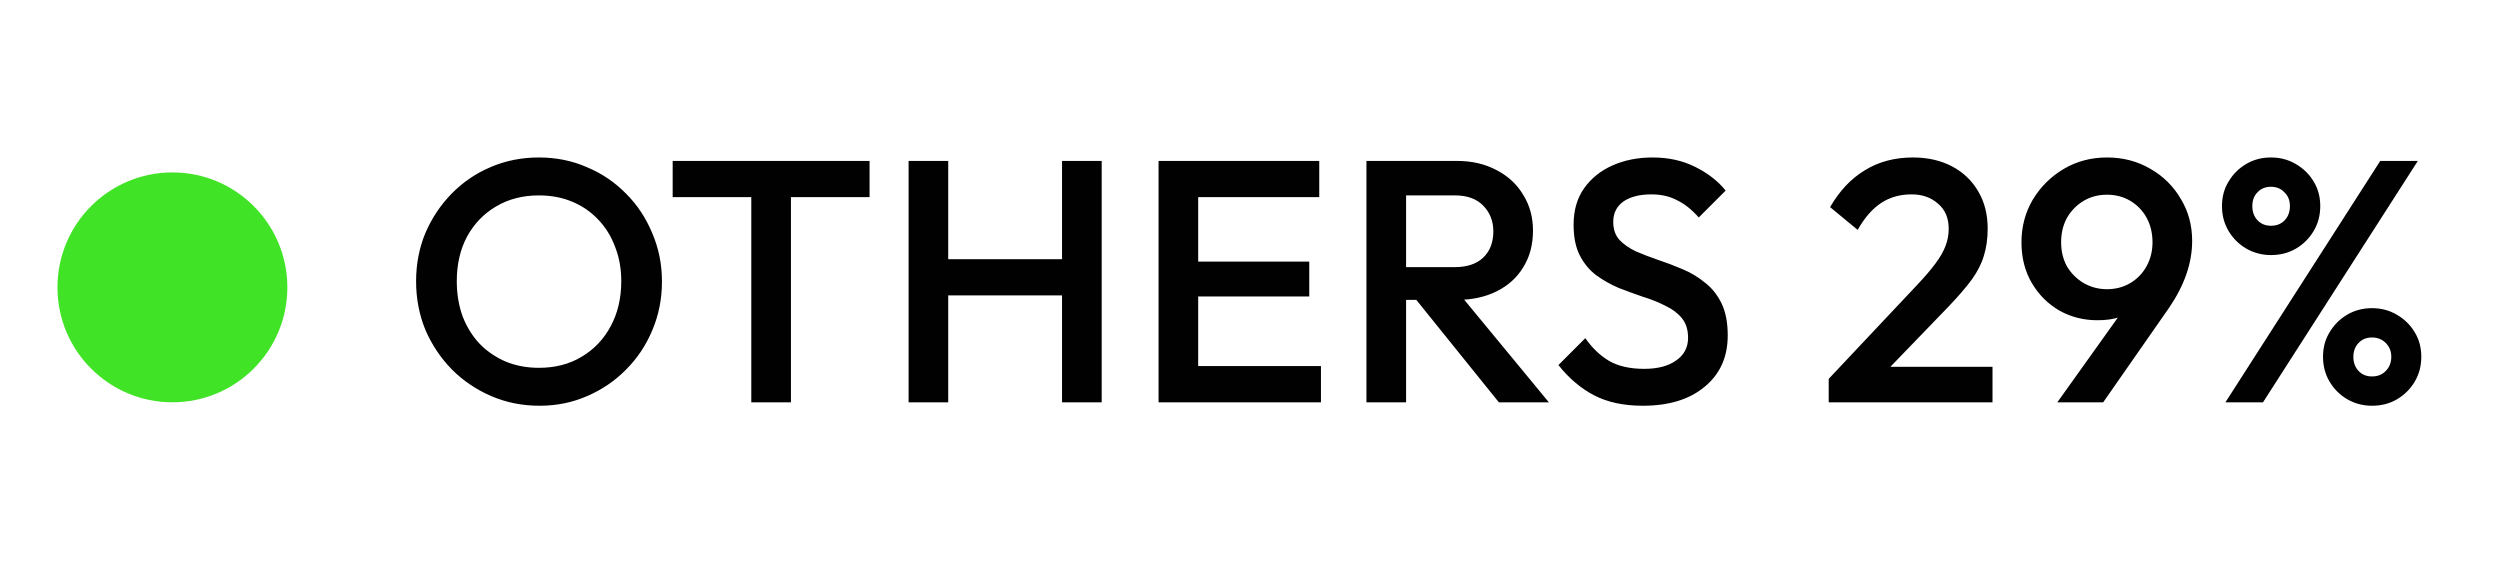
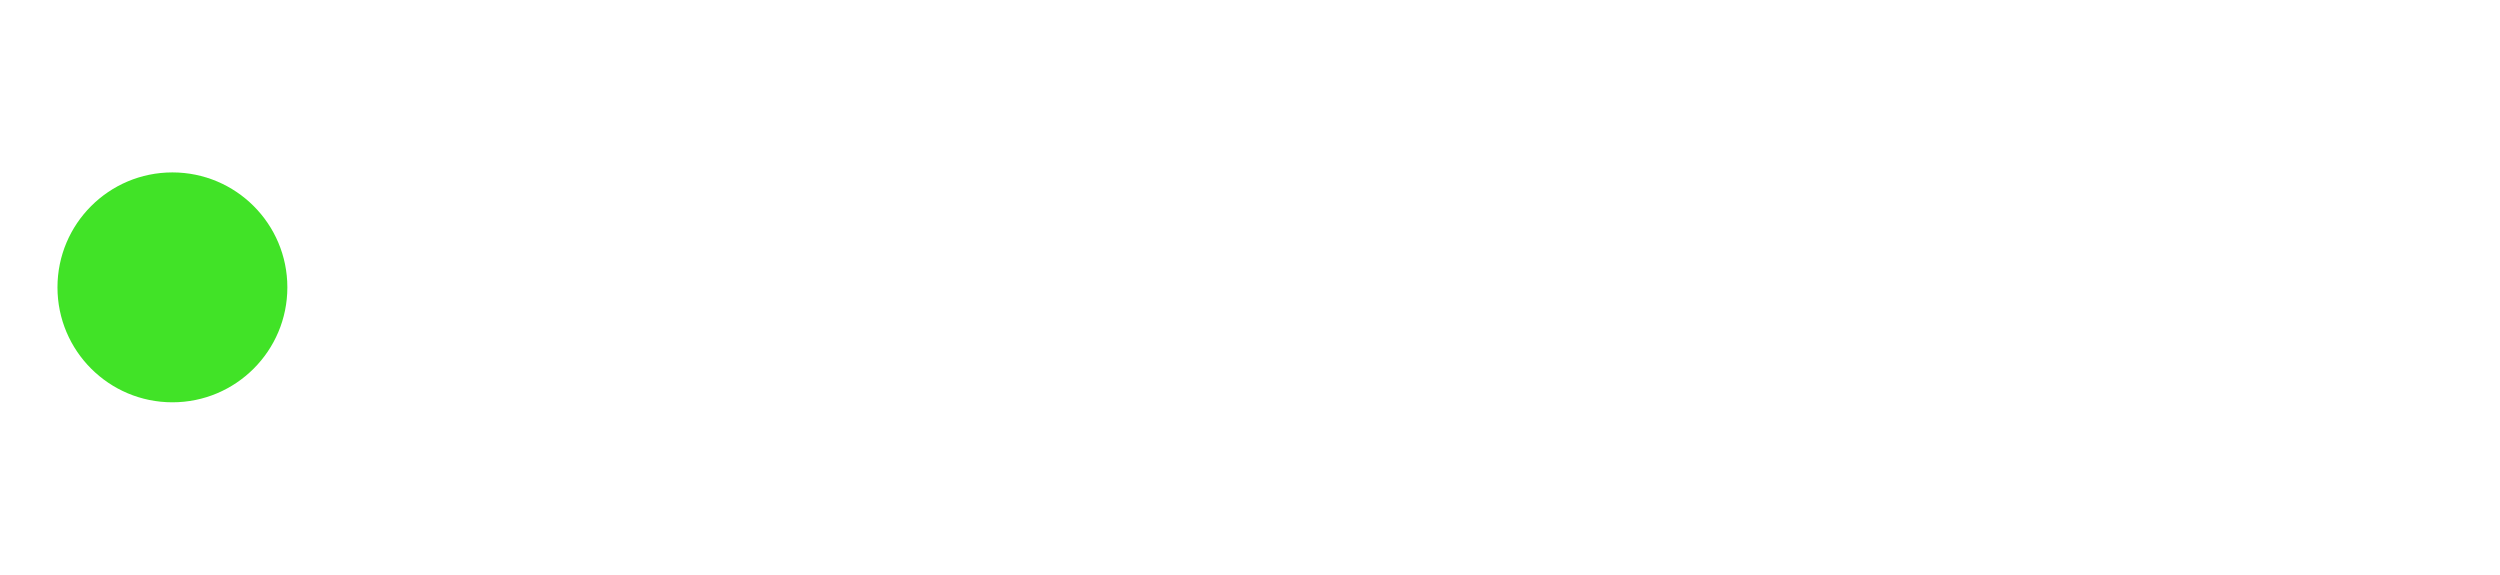
<svg xmlns="http://www.w3.org/2000/svg" width="87" height="20" viewBox="0 0 87 20" fill="none">
  <circle cx="6" cy="10" r="4" fill="#41E327" />
-   <path d="M18.776 14.12C18.176 14.12 17.616 14.008 17.096 13.784C16.576 13.56 16.12 13.252 15.728 12.86C15.336 12.46 15.028 12 14.804 11.48C14.588 10.952 14.48 10.388 14.48 9.788C14.48 9.188 14.588 8.628 14.804 8.108C15.028 7.588 15.332 7.132 15.716 6.74C16.108 6.34 16.56 6.032 17.072 5.816C17.592 5.592 18.152 5.48 18.752 5.48C19.352 5.48 19.908 5.592 20.42 5.816C20.94 6.032 21.396 6.34 21.788 6.74C22.18 7.132 22.484 7.592 22.7 8.12C22.924 8.64 23.036 9.2 23.036 9.8C23.036 10.4 22.924 10.964 22.7 11.492C22.484 12.012 22.18 12.468 21.788 12.86C21.404 13.252 20.952 13.56 20.432 13.784C19.92 14.008 19.368 14.12 18.776 14.12ZM18.752 12.8C19.32 12.8 19.816 12.672 20.24 12.416C20.672 12.16 21.008 11.808 21.248 11.36C21.496 10.904 21.62 10.38 21.62 9.788C21.62 9.348 21.548 8.948 21.404 8.588C21.268 8.22 21.072 7.904 20.816 7.64C20.56 7.368 20.256 7.16 19.904 7.016C19.56 6.872 19.176 6.8 18.752 6.8C18.192 6.8 17.696 6.928 17.264 7.184C16.84 7.432 16.504 7.78 16.256 8.228C16.016 8.676 15.896 9.196 15.896 9.788C15.896 10.228 15.964 10.636 16.1 11.012C16.244 11.38 16.44 11.696 16.688 11.96C16.944 12.224 17.248 12.432 17.6 12.584C17.952 12.728 18.336 12.8 18.752 12.8ZM26.145 14V5.84H27.525V14H26.145ZM23.409 6.86V5.6H30.261V6.86H23.409ZM31.619 14V5.6H32.998V14H31.619ZM36.959 14V5.6H38.339V14H36.959ZM32.566 10.28V9.02H37.258V10.28H32.566ZM40.318 14V5.6H41.697V14H40.318ZM41.266 14V12.74H45.969V14H41.266ZM41.266 10.316V9.104H45.562V10.316H41.266ZM41.266 6.86V5.6H45.91V6.86H41.266ZM48.5 10.436V9.296H50.624C51.048 9.296 51.376 9.188 51.608 8.972C51.848 8.748 51.968 8.44 51.968 8.048C51.968 7.696 51.852 7.4 51.62 7.16C51.388 6.92 51.06 6.8 50.636 6.8H48.5V5.6H50.696C51.224 5.6 51.688 5.708 52.088 5.924C52.488 6.132 52.796 6.42 53.012 6.788C53.236 7.148 53.348 7.56 53.348 8.024C53.348 8.512 53.236 8.936 53.012 9.296C52.796 9.656 52.488 9.936 52.088 10.136C51.688 10.336 51.224 10.436 50.696 10.436H48.5ZM47.552 14V5.6H48.932V14H47.552ZM52.16 14L49.22 10.352L50.504 9.884L53.9 14H52.16ZM57.173 14.12C56.509 14.12 55.945 14 55.481 13.76C55.017 13.52 54.601 13.168 54.233 12.704L55.169 11.768C55.401 12.104 55.677 12.368 55.997 12.56C56.317 12.744 56.725 12.836 57.221 12.836C57.685 12.836 58.053 12.74 58.325 12.548C58.605 12.356 58.745 12.092 58.745 11.756C58.745 11.476 58.673 11.248 58.529 11.072C58.385 10.896 58.193 10.752 57.953 10.64C57.721 10.52 57.461 10.416 57.173 10.328C56.893 10.232 56.609 10.128 56.321 10.016C56.041 9.896 55.781 9.748 55.541 9.572C55.309 9.396 55.121 9.168 54.977 8.888C54.833 8.608 54.761 8.252 54.761 7.82C54.761 7.324 54.881 6.904 55.121 6.56C55.369 6.208 55.701 5.94 56.117 5.756C56.533 5.572 56.997 5.48 57.509 5.48C58.061 5.48 58.553 5.588 58.985 5.804C59.425 6.02 59.781 6.296 60.053 6.632L59.117 7.568C58.877 7.296 58.625 7.096 58.361 6.968C58.105 6.832 57.809 6.764 57.473 6.764C57.057 6.764 56.729 6.848 56.489 7.016C56.257 7.184 56.141 7.42 56.141 7.724C56.141 7.98 56.213 8.188 56.357 8.348C56.501 8.5 56.689 8.632 56.921 8.744C57.161 8.848 57.421 8.948 57.701 9.044C57.989 9.14 58.273 9.248 58.553 9.368C58.841 9.488 59.101 9.644 59.333 9.836C59.573 10.02 59.765 10.26 59.909 10.556C60.053 10.852 60.125 11.224 60.125 11.672C60.125 12.424 59.857 13.02 59.321 13.46C58.793 13.9 58.077 14.12 57.173 14.12ZM63.639 13.184L66.735 9.896C66.991 9.624 67.199 9.38 67.359 9.164C67.519 8.948 67.635 8.744 67.707 8.552C67.779 8.36 67.815 8.164 67.815 7.964C67.815 7.588 67.691 7.296 67.443 7.088C67.203 6.872 66.895 6.764 66.519 6.764C66.119 6.764 65.767 6.864 65.463 7.064C65.159 7.264 64.887 7.576 64.647 8L63.687 7.208C64.015 6.64 64.419 6.212 64.899 5.924C65.379 5.628 65.935 5.48 66.567 5.48C67.087 5.48 67.543 5.584 67.935 5.792C68.327 6 68.631 6.292 68.847 6.668C69.063 7.036 69.171 7.464 69.171 7.952C69.171 8.304 69.127 8.62 69.039 8.9C68.959 9.172 68.819 9.448 68.619 9.728C68.419 10 68.143 10.32 67.791 10.688L65.415 13.148L63.639 13.184ZM63.639 14V13.184L64.827 12.764H69.339V14H63.639ZM71.595 14L74.055 10.556L74.547 10.256C74.467 10.432 74.363 10.588 74.235 10.724C74.115 10.86 73.955 10.964 73.755 11.036C73.555 11.108 73.299 11.144 72.987 11.144C72.507 11.144 72.067 11.032 71.667 10.808C71.267 10.576 70.947 10.256 70.707 9.848C70.467 9.44 70.347 8.968 70.347 8.432C70.347 7.888 70.479 7.392 70.743 6.944C71.015 6.496 71.375 6.14 71.823 5.876C72.271 5.612 72.771 5.48 73.323 5.48C73.883 5.48 74.387 5.612 74.835 5.876C75.283 6.132 75.635 6.48 75.891 6.92C76.155 7.352 76.287 7.84 76.287 8.384C76.287 9.152 76.019 9.928 75.483 10.712L73.191 14H71.595ZM73.323 10.064C73.627 10.064 73.899 9.992 74.139 9.848C74.379 9.704 74.567 9.508 74.703 9.26C74.839 9.012 74.907 8.736 74.907 8.432C74.907 8.112 74.839 7.828 74.703 7.58C74.567 7.332 74.379 7.136 74.139 6.992C73.899 6.848 73.627 6.776 73.323 6.776C73.019 6.776 72.747 6.848 72.507 6.992C72.267 7.136 72.075 7.332 71.931 7.58C71.795 7.828 71.727 8.112 71.727 8.432C71.727 8.744 71.795 9.024 71.931 9.272C72.075 9.512 72.267 9.704 72.507 9.848C72.755 9.992 73.027 10.064 73.323 10.064ZM79.029 8.876C78.717 8.876 78.429 8.8 78.165 8.648C77.909 8.496 77.705 8.292 77.553 8.036C77.401 7.78 77.325 7.492 77.325 7.172C77.325 6.852 77.401 6.568 77.553 6.32C77.705 6.064 77.909 5.86 78.165 5.708C78.421 5.556 78.709 5.48 79.029 5.48C79.349 5.48 79.637 5.556 79.893 5.708C80.157 5.86 80.365 6.064 80.517 6.32C80.669 6.568 80.745 6.852 80.745 7.172C80.745 7.492 80.669 7.78 80.517 8.036C80.365 8.292 80.161 8.496 79.905 8.648C79.649 8.8 79.357 8.876 79.029 8.876ZM79.029 7.856C79.229 7.856 79.389 7.792 79.509 7.664C79.629 7.536 79.689 7.372 79.689 7.172C79.689 6.972 79.625 6.812 79.497 6.692C79.377 6.564 79.221 6.5 79.029 6.5C78.837 6.5 78.681 6.564 78.561 6.692C78.441 6.812 78.381 6.972 78.381 7.172C78.381 7.372 78.441 7.536 78.561 7.664C78.681 7.792 78.837 7.856 79.029 7.856ZM82.545 14.12C82.233 14.12 81.945 14.044 81.681 13.892C81.425 13.74 81.221 13.536 81.069 13.28C80.917 13.024 80.841 12.736 80.841 12.416C80.841 12.096 80.917 11.812 81.069 11.564C81.221 11.308 81.425 11.104 81.681 10.952C81.937 10.8 82.225 10.724 82.545 10.724C82.865 10.724 83.153 10.8 83.409 10.952C83.673 11.104 83.881 11.308 84.033 11.564C84.185 11.812 84.261 12.096 84.261 12.416C84.261 12.736 84.185 13.024 84.033 13.28C83.881 13.536 83.677 13.74 83.421 13.892C83.165 14.044 82.873 14.12 82.545 14.12ZM82.545 13.1C82.745 13.1 82.905 13.036 83.025 12.908C83.153 12.78 83.217 12.616 83.217 12.416C83.217 12.224 83.153 12.064 83.025 11.936C82.897 11.808 82.737 11.744 82.545 11.744C82.353 11.744 82.197 11.808 82.077 11.936C81.957 12.064 81.897 12.224 81.897 12.416C81.897 12.616 81.957 12.78 82.077 12.908C82.197 13.036 82.353 13.1 82.545 13.1ZM77.445 14L82.833 5.6H84.141L78.753 14H77.445Z" fill="#010101" />
</svg>